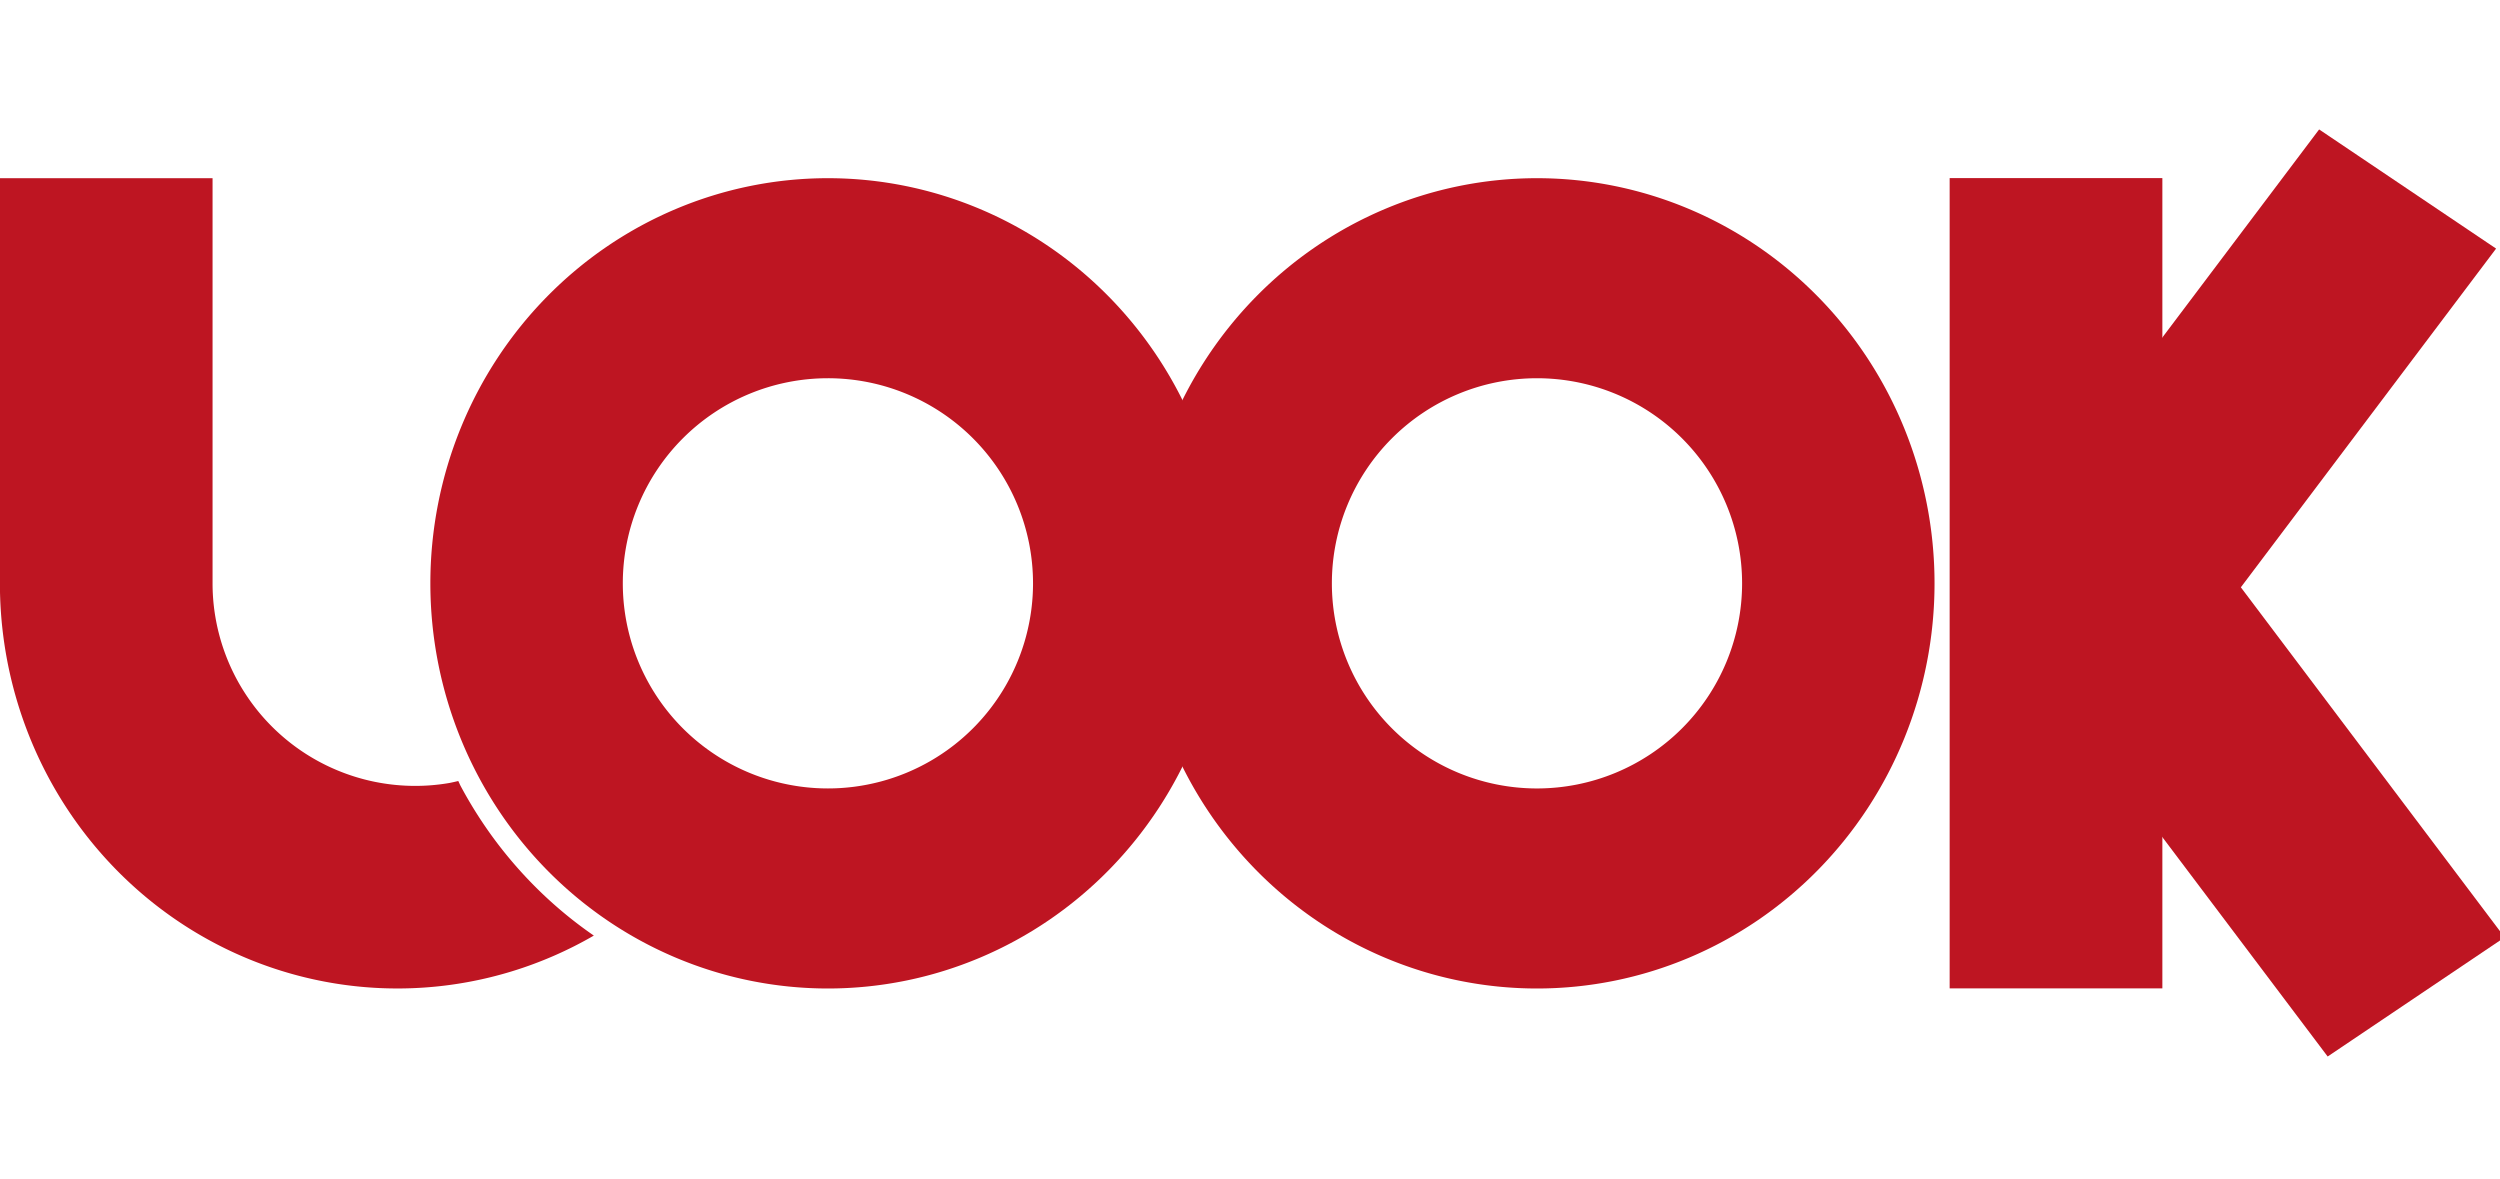
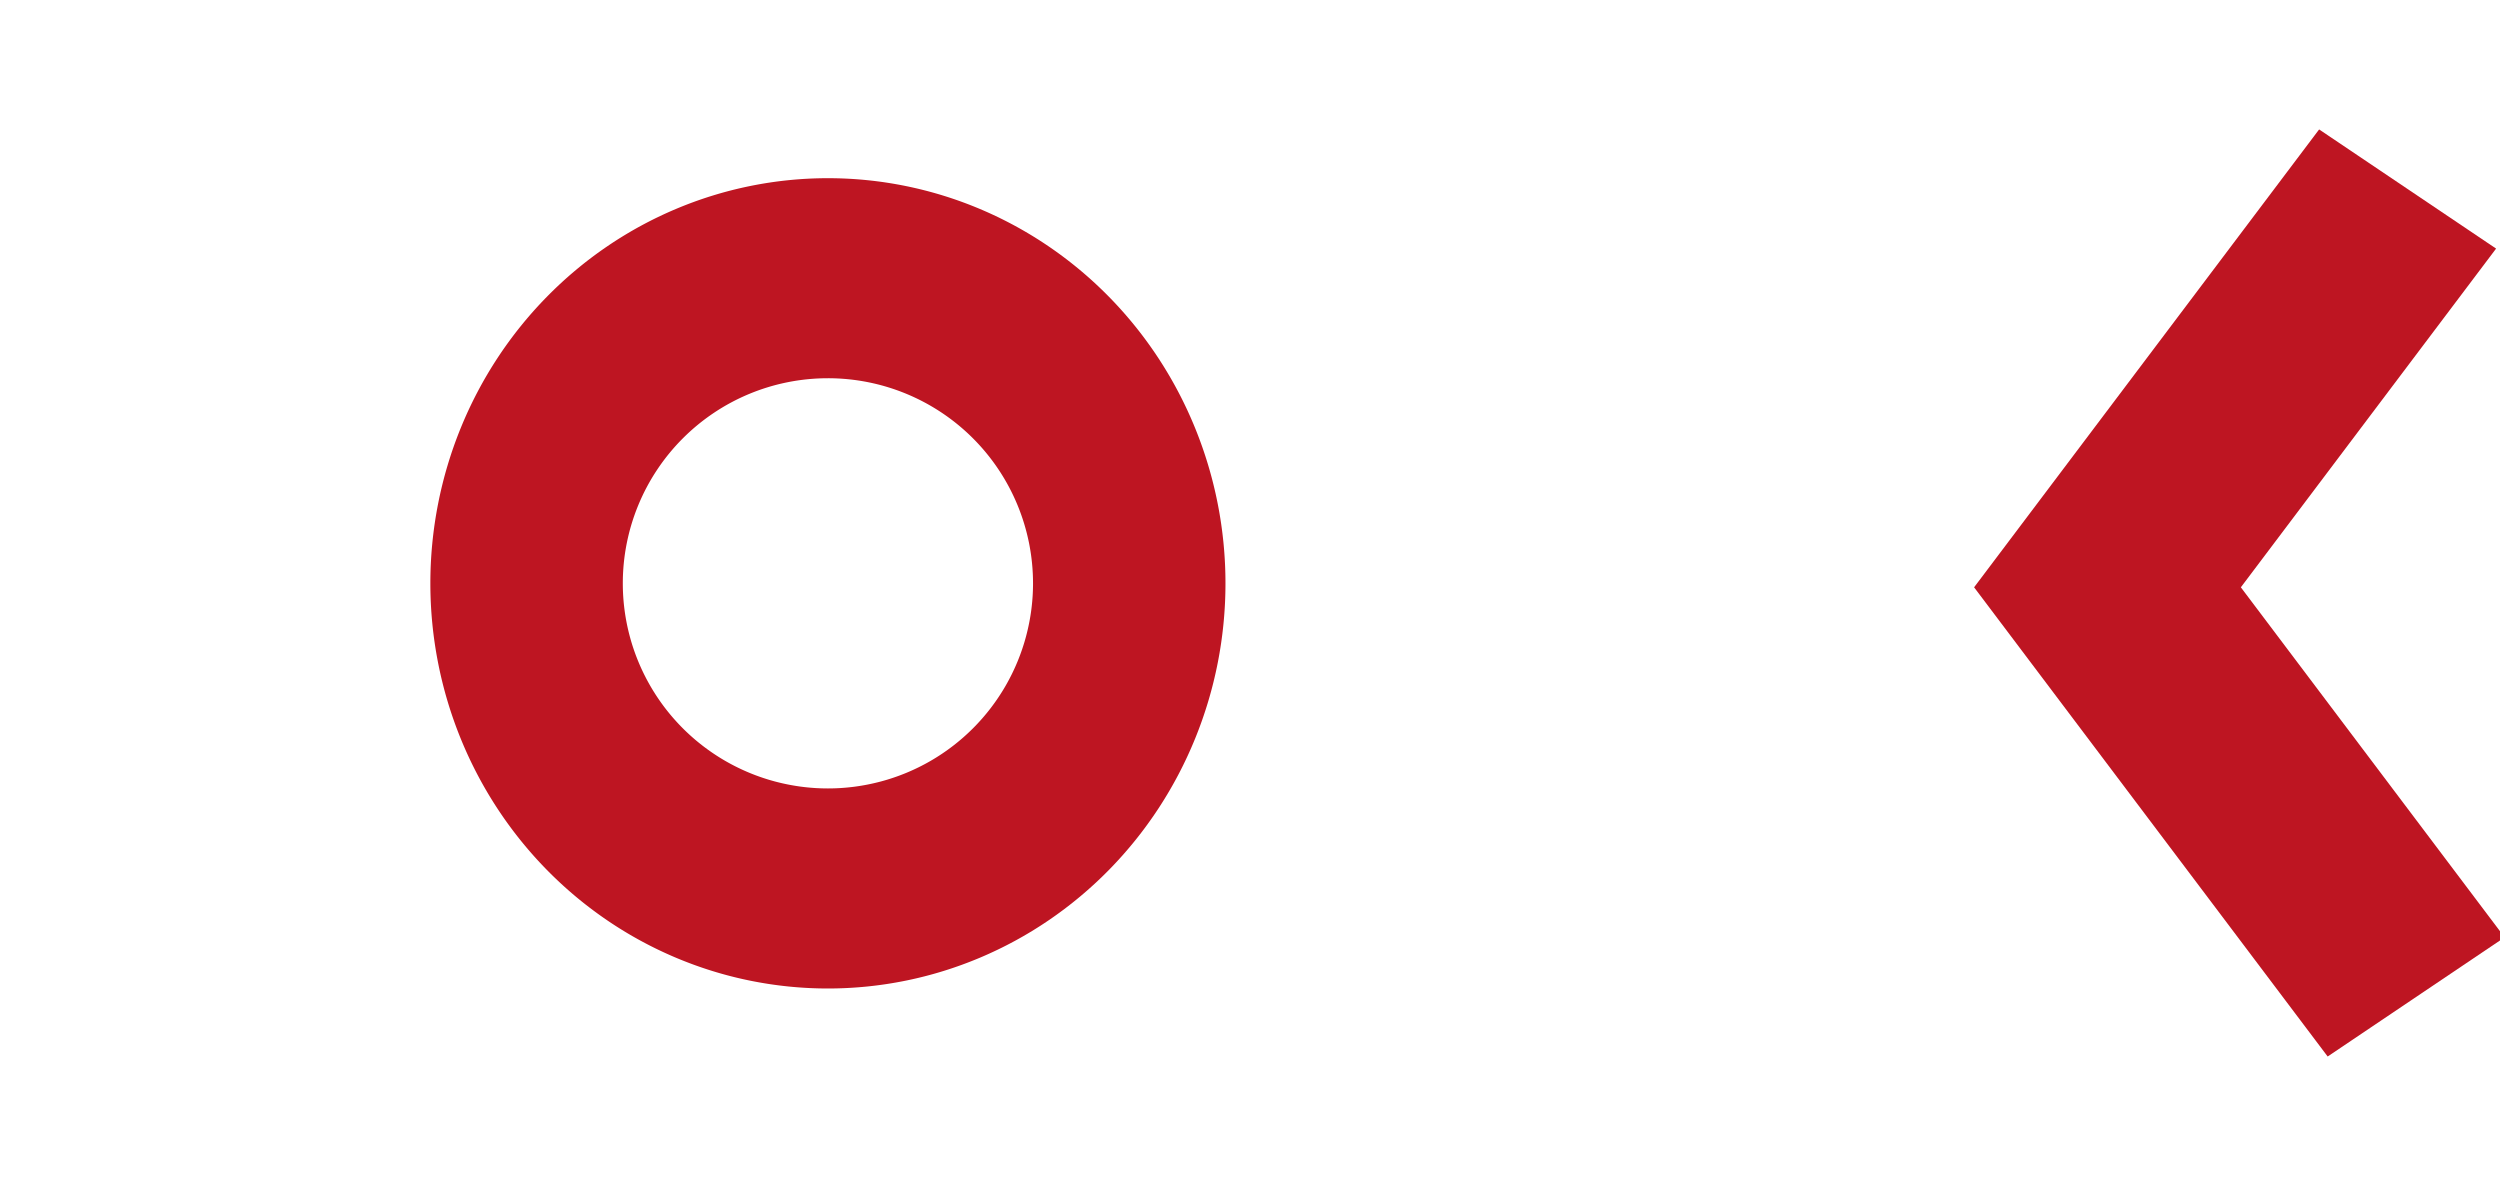
<svg xmlns="http://www.w3.org/2000/svg" xmlns:ns1="http://www.inkscape.org/namespaces/inkscape" xmlns:ns2="http://sodipodi.sourceforge.net/DTD/sodipodi-0.dtd" width="350" height="165" viewBox="0 0 92.604 43.656" version="1.1" id="svg8" ns1:version="0.92.5 (2060ec1f9f, 2020-04-08)" ns2:docname="logo_look_gross.svg">
  <title id="title833">LOOK Logo</title>
  <defs id="defs2" />
  <ns2:namedview id="base" pagecolor="#ffffff" bordercolor="#666666" borderopacity="1.0" ns1:pageopacity="0.0" ns1:pageshadow="2" ns1:zoom="0.94857143" ns1:cx="-2.1497371" ns1:cy="-103.63753" ns1:document-units="px" ns1:current-layer="layer1" showgrid="false" units="px" ns1:window-width="1920" ns1:window-height="1009" ns1:window-x="-8" ns1:window-y="-8" ns1:window-maximized="1" showguides="false" ns1:lockguides="false">
    <ns1:grid type="xygrid" id="grid4733" />
  </ns2:namedview>
  <g ns1:label="Ebene 1" ns1:groupmode="layer" id="layer1" style="display:inline" transform="translate(0,-253.344)">
    <g id="g831" transform="matrix(0.709,0,0,0.709,-25.328,181.622)" style="stroke-width:1.41">
      <path ns1:connector-curvature="0" transform="scale(0.265)" id="path5065" d="M 592.023,407.25 524,497.52 l 69.707,92.504 34.887,-23.492 -52.004,-69.012 50.32,-66.777 z" style="opacity:1;fill:#be1522;fill-opacity:1;stroke:none;stroke-width:36.667;stroke-linejoin:round;stroke-miterlimit:4;stroke-dasharray:none;stroke-dashoffset:0;stroke-opacity:1" />
-       <path style="opacity:1;fill:#be1522;fill-opacity:1;stroke:none;stroke-width:9.701;stroke-linejoin:round;stroke-miterlimit:4;stroke-dasharray:none;stroke-dashoffset:0;stroke-opacity:1" d="m 137.583,110.464 h 11.113 v 42.333 h -11.113 z" id="rect841-8" ns1:connector-curvature="0" />
-       <path ns1:connector-curvature="0" id="path4832" d="m 116.023,110.469 a 20.77,21.167 0 0 0 -20.77,21.167 20.77,21.167 0 0 0 20.77,21.167 20.77,21.167 0 0 0 20.77,-21.167 20.77,21.167 0 0 0 -20.77,-21.167 z m 0,10.451 a 10.716,10.716 0 0 1 10.716,10.716 10.716,10.716 0 0 1 -10.716,10.716 10.716,10.716 0 0 1 -10.716,-10.716 10.716,10.716 0 0 1 10.716,-10.716 z" style="opacity:1;fill:#be1522;fill-opacity:1;stroke:none;stroke-width:0.746;stroke-linecap:round;stroke-linejoin:round;stroke-miterlimit:4;stroke-dasharray:none;stroke-dashoffset:0;stroke-opacity:1;paint-order:stroke fill markers" />
      <path ns1:connector-curvature="0" id="path4832-0" d="m 78.978,110.469 a 20.77,21.167 0 0 0 -20.77,21.167 20.77,21.167 0 0 0 20.77,21.167 20.77,21.167 0 0 0 20.77,-21.167 20.77,21.167 0 0 0 -20.77,-21.167 z m 0,10.451 A 10.716,10.716 0 0 1 89.694,131.635 10.716,10.716 0 0 1 78.978,142.351 10.716,10.716 0 0 1 68.262,131.635 10.716,10.716 0 0 1 78.978,120.92 Z" style="opacity:1;fill:#be1522;fill-opacity:1;stroke:none;stroke-width:0.746;stroke-linecap:round;stroke-linejoin:round;stroke-miterlimit:4;stroke-dasharray:none;stroke-dashoffset:0;stroke-opacity:1;paint-order:stroke fill markers" />
-       <path id="path5020" d="m 59.665,141.963 a 10.583,10.583 0 0 1 -0.451,0.101 10.583,10.583 0 0 1 -1.05,0.128 10.583,10.583 0 0 1 -0.749,0.026 10.583,10.583 0 0 1 -1.057,-0.053 10.583,10.583 0 0 1 -1.046,-0.158 10.583,10.583 0 0 1 -1.025,-0.262 10.583,10.583 0 0 1 -0.994,-0.363 10.583,10.583 0 0 1 -0.953,-0.46 10.583,10.583 0 0 1 -0.902,-0.553 10.583,10.583 0 0 1 -0.842,-0.64 10.583,10.583 0 0 1 -0.774,-0.721 10.583,10.583 0 0 1 -0.699,-0.795 10.583,10.583 0 0 1 -0.615,-0.861 10.583,10.583 0 0 1 -0.527,-0.917 10.583,10.583 0 0 1 -0.432,-0.966 10.583,10.583 0 0 1 -0.334,-1.004 10.583,10.583 0 0 1 -0.232,-1.032 10.583,10.583 0 0 1 -0.128,-1.05 10.583,10.583 0 0 1 -0.026,-0.749 V 110.469 H 35.719 v 21.167 a 20.77,21.167 0 0 0 13.023,19.639 20.77,21.167 0 0 0 18.006,-1.236 c -0.571,-0.394 -1.123,-0.814 -1.653,-1.26 -0.539,-0.453 -1.056,-0.932 -1.55,-1.436 -0.494,-0.503 -0.964,-1.031 -1.409,-1.58 -0.445,-0.549 -0.864,-1.12 -1.256,-1.712 -0.392,-0.591 -0.757,-1.203 -1.093,-1.832 -0.044,-0.083 -0.078,-0.172 -0.121,-0.255 z" style="opacity:1;fill:#be1522;fill-opacity:1;stroke:none;stroke-width:0.746;stroke-linecap:round;stroke-linejoin:round;stroke-miterlimit:4;stroke-dasharray:none;stroke-dashoffset:0;stroke-opacity:1;paint-order:stroke fill markers" ns1:connector-curvature="0" />
    </g>
  </g>
</svg>